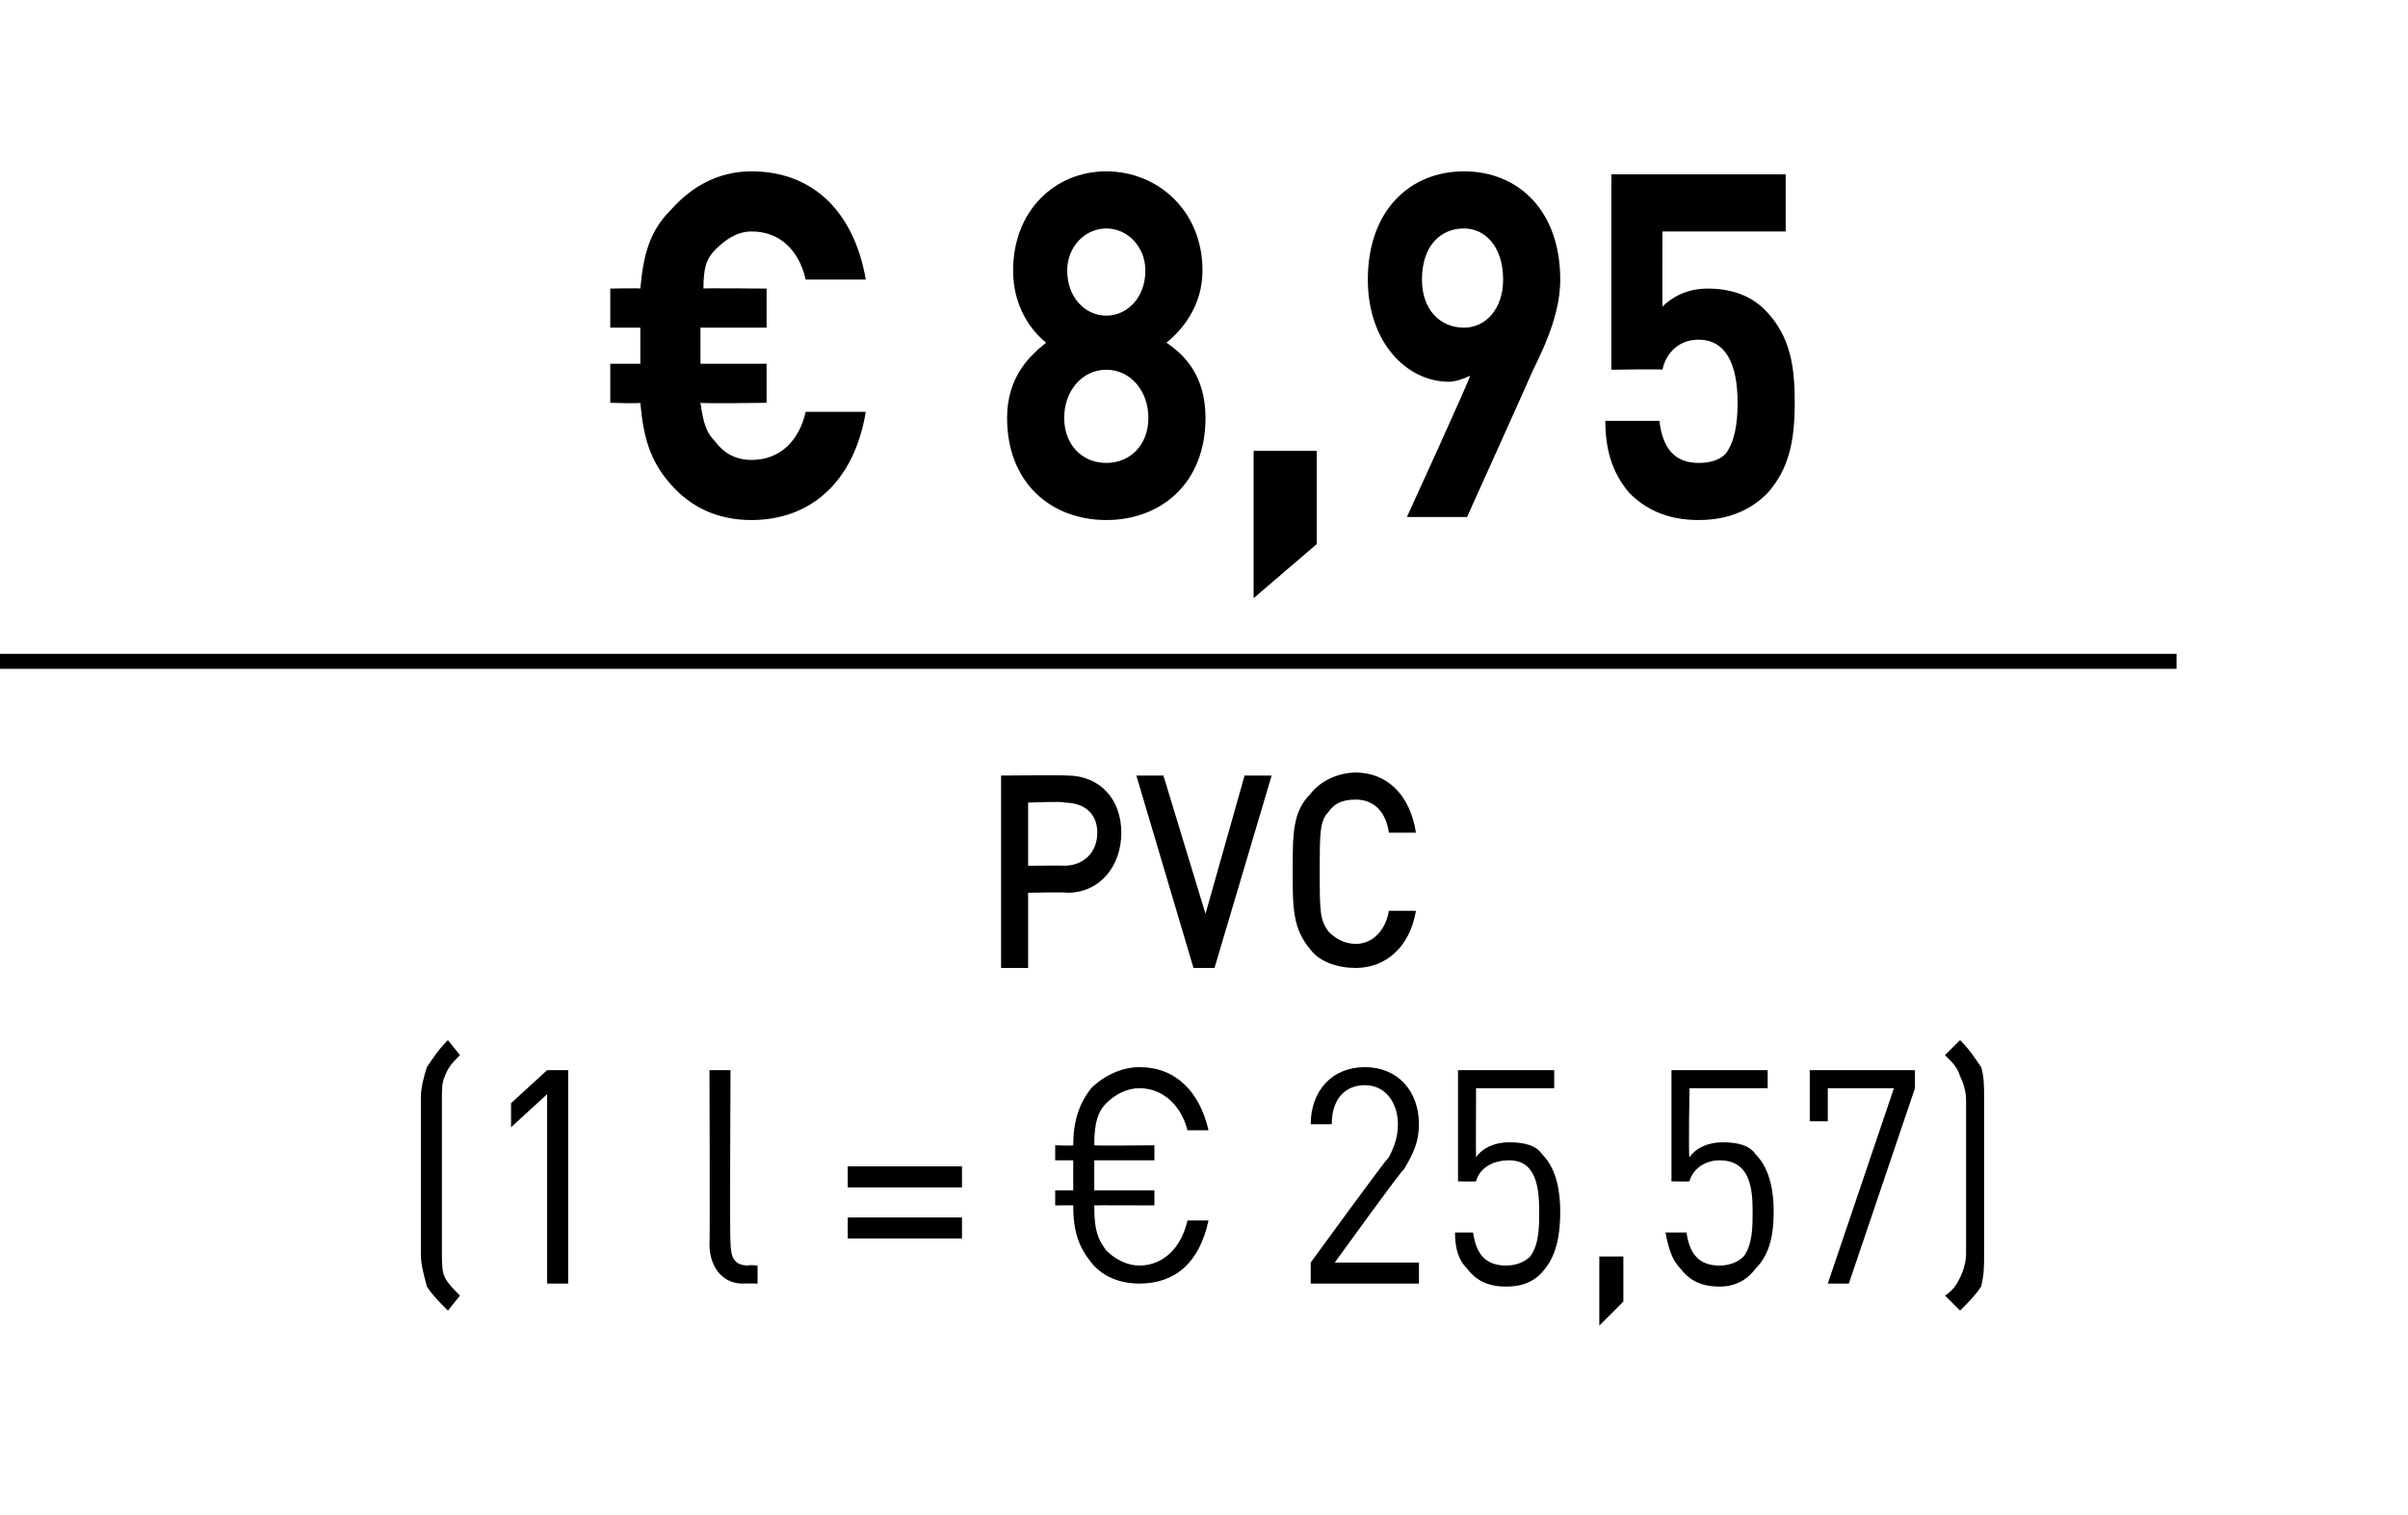
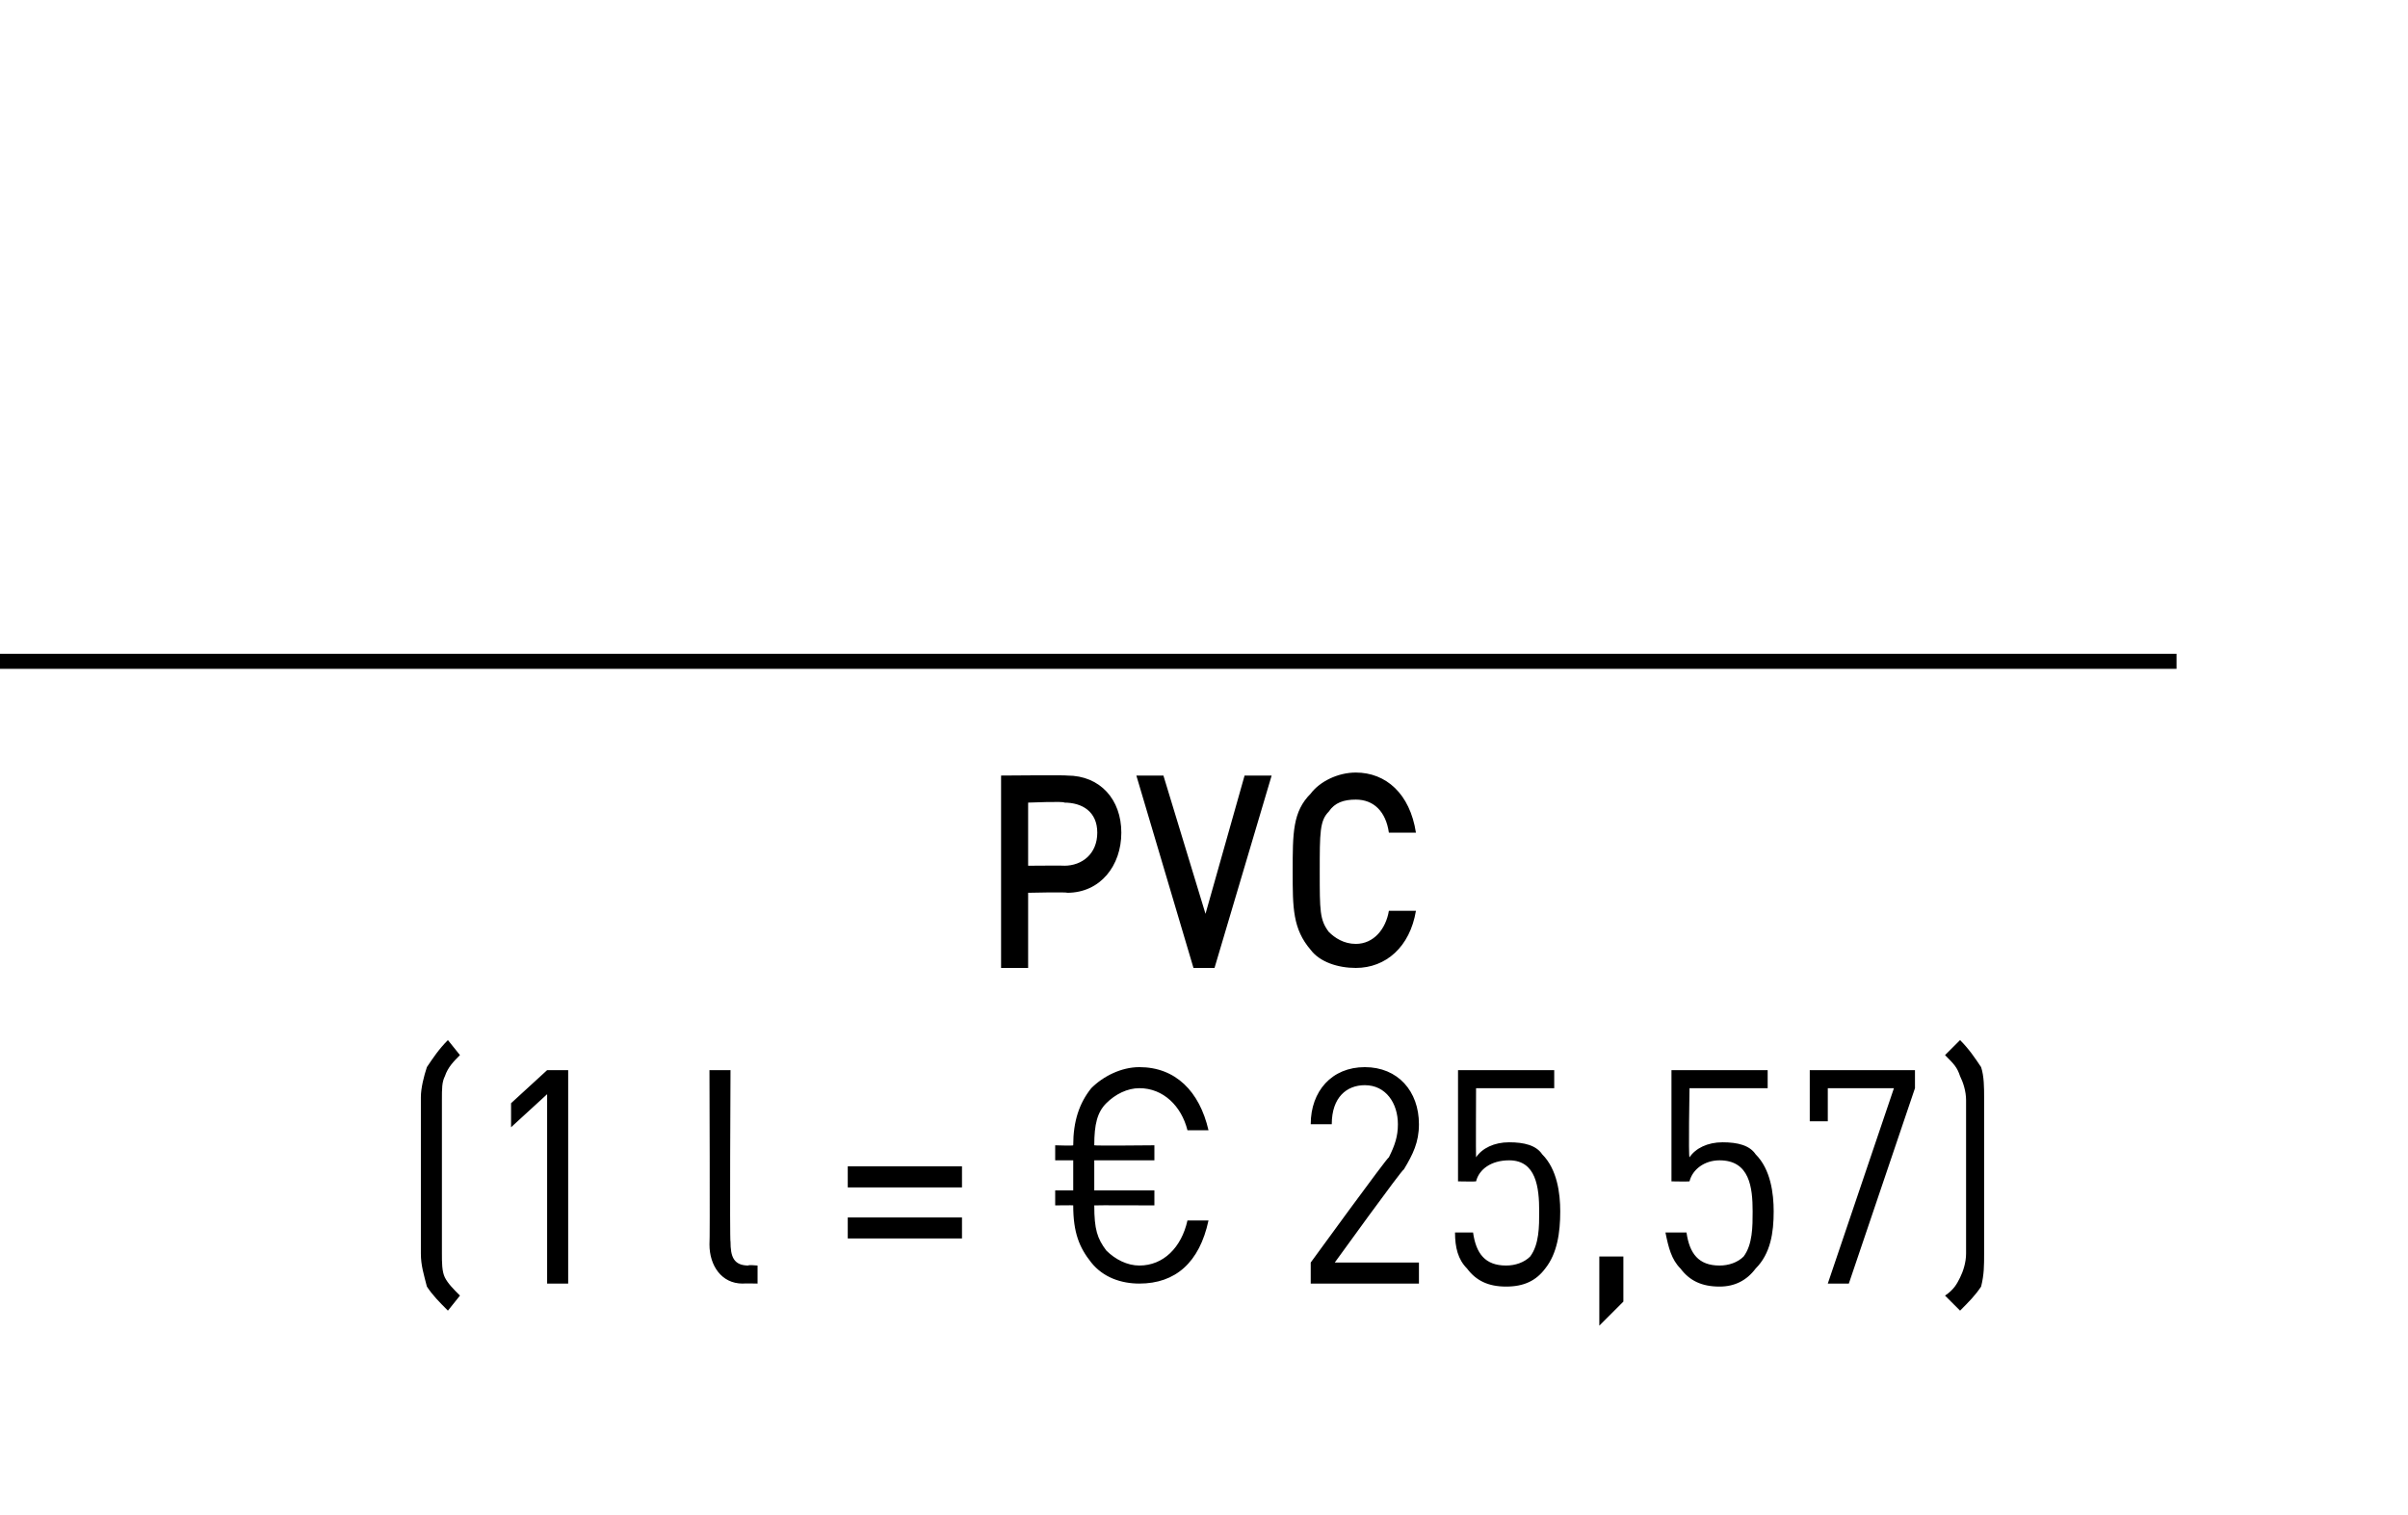
<svg xmlns="http://www.w3.org/2000/svg" version="1.1" width="80.1px" height="50.4px" viewBox="0 0 80.1 50.4">
  <desc>﻿€ 8,95﻿﻿﻿ ﻿﻿ ﻿(1 l = € 25,57)﻿</desc>
  <defs />
  <g class="svg-textframe-paragraphrules">
    <line class="svg-paragraph-ruleabove" y1="22" y2="22" x1="0" x2="72.4" stroke="#000" stroke-width="0.5" />
  </g>
  <g id="Polygon152422">
    <path d="m14.9 43.6c-.3-.3-.5-.5-.7-.8c-.1-.4-.2-.7-.2-1.1c0 0 0-5.2 0-5.2c0-.3.1-.7.2-1c.2-.3.4-.6.7-.9c0 0 .4.5.4.5c-.2.2-.4.4-.5.7c-.1.2-.1.4-.1.8c0 0 0 5.1 0 5.1c0 .3 0 .6.1.8c.1.2.3.4.5.6c0 0-.4.5-.4.5zm3.3-.9l0-6.3l-1.2 1.1l0-.8l1.2-1.1l.7 0l0 7.1l-.7 0zm6.5 0c-.7 0-1.1-.6-1.1-1.3c.02-.02 0-5.8 0-5.8l.7 0c0 0-.03 5.75 0 5.7c0 .5.1.8.6.8c-.04-.03.3 0 .3 0l0 .6c0 0-.46-.01-.5 0zm3.5-3.2l0-.7l3.8 0l0 .7l-3.8 0zm0 1.7l0-.7l3.8 0l0 .7l-3.8 0zm9.7 1.5c-.6 0-1.2-.2-1.6-.7c-.4-.5-.6-1-.6-1.9c.01-.01-.6 0-.6 0l0-.5l.6 0l0-1l-.6 0l0-.5c0 0 .61.02.6 0c0-.8.2-1.4.6-1.9c.4-.4 1-.7 1.6-.7c1.2 0 2 .8 2.3 2.1c0 0-.7 0-.7 0c-.2-.8-.8-1.4-1.6-1.4c-.4 0-.8.2-1.1.5c-.3.3-.4.7-.4 1.4c0 .02 2 0 2 0l0 .5l-2 0l0 1l2 0l0 .5c0 0-2-.01-2 0c0 .8.1 1.1.4 1.5c.3.3.7.5 1.1.5c.8 0 1.4-.6 1.6-1.5c0 0 .7 0 .7 0c-.3 1.4-1.1 2.1-2.3 2.1zm5.7 0l0-.7c0 0 2.56-3.52 2.6-3.5c.2-.4.3-.7.3-1.1c0-.7-.4-1.3-1.1-1.3c-.6 0-1.1.4-1.1 1.3c0 0-.7 0-.7 0c0-1.1.7-1.9 1.8-1.9c1.1 0 1.8.8 1.8 1.9c0 .6-.2 1-.5 1.5c-.04-.03-2.3 3.1-2.3 3.1l2.8 0l0 .7l-3.6 0zm7.8-.5c-.3.4-.7.6-1.3.6c-.6 0-1-.2-1.3-.6c-.3-.3-.4-.7-.4-1.2c0 0 .6 0 .6 0c.1.7.4 1.1 1.1 1.1c.3 0 .6-.1.8-.3c.3-.4.3-1 .3-1.5c0-.8-.1-1.7-1-1.7c-.6 0-1 .3-1.1.7c-.01.01-.6 0-.6 0l0-3.7l3.2 0l0 .6l-2.6 0c0 0-.01 2.27 0 2.3c.2-.3.6-.5 1.1-.5c.5 0 .9.1 1.1.4c.5.5.6 1.3.6 1.9c0 .7-.1 1.4-.5 1.9zm1.8 1.9l0-2.3l.8 0l0 1.5l-.8.8zm5.2-1.9c-.3.4-.7.6-1.2.6c-.6 0-1-.2-1.3-.6c-.3-.3-.4-.7-.5-1.2c0 0 .7 0 .7 0c.1.7.4 1.1 1.1 1.1c.3 0 .6-.1.8-.3c.3-.4.3-1 .3-1.5c0-.8-.1-1.7-1.1-1.7c-.5 0-.9.3-1 .7c-.04.01-.6 0-.6 0l0-3.7l3.2 0l0 .6l-2.6 0c0 0-.04 2.27 0 2.3c.2-.3.6-.5 1.1-.5c.5 0 .9.1 1.1.4c.5.5.6 1.3.6 1.9c0 .7-.1 1.4-.6 1.9zm3.1.5l-.7 0l2.2-6.5l-2.2 0l0 1.1l-.6 0l0-1.7l3.5 0l0 .6l-2.2 6.5zm4.4.1c-.2.3-.4.5-.7.8c0 0-.5-.5-.5-.5c.3-.2.4-.4.5-.6c.1-.2.2-.5.2-.8c0 0 0-5.1 0-5.1c0-.3-.1-.6-.2-.8c-.1-.3-.2-.4-.5-.7c0 0 .5-.5.5-.5c.3.3.5.6.7.9c.1.3.1.7.1 1c0 0 0 5.2 0 5.2c0 .4 0 .7-.1 1.1z" stroke="none" fill="#000" />
  </g>
  <g id="Polygon152421">
    <path d="m35.5 29.7c-.02-.03-1.3 0-1.3 0l0 2.5l-.9 0l0-6.4c0 0 2.18-.02 2.2 0c1.1 0 1.8.8 1.8 1.9c0 1.1-.7 2-1.8 2zm-.1-3c.03-.05-1.2 0-1.2 0l0 2.1c0 0 1.23-.01 1.2 0c.6 0 1.1-.4 1.1-1.1c0-.7-.5-1-1.1-1zm5 5.5l-.7 0l-1.9-6.4l.9 0l1.4 4.6l1.3-4.6l.9 0l-1.9 6.4zm4.7 0c-.6 0-1.2-.2-1.5-.6c-.6-.7-.6-1.4-.6-2.6c0-1.3 0-2 .6-2.6c.3-.4.9-.7 1.5-.7c1 0 1.8.7 2 2c0 0-.9 0-.9 0c-.1-.7-.5-1.1-1.1-1.1c-.4 0-.7.1-.9.4c-.3.3-.3.7-.3 2c0 1.3 0 1.6.3 2c.2.2.5.4.9.4c.6 0 1-.5 1.1-1.1c0 0 .9 0 .9 0c-.2 1.2-1 1.9-2 1.9z" stroke="none" fill="#000" />
  </g>
  <g id="Polygon152420">
-     <path d="m25 17.3c-1.1 0-2-.4-2.7-1.2c-.7-.8-.9-1.6-1-2.7c.02.03-1 0-1 0l0-1.3l1 0l0-1.2l-1 0l0-1.3c0 0 1.02-.02 1 0c.1-1.1.3-1.9 1-2.6c.7-.8 1.6-1.3 2.7-1.3c2 0 3.4 1.3 3.8 3.6c0 0-2 0-2 0c-.2-.9-.8-1.6-1.8-1.6c-.5 0-.9.3-1.2.6c-.3.3-.4.6-.4 1.3c-.04-.02 2.1 0 2.1 0l0 1.3l-2.2 0l0 1.2l2.2 0l0 1.3c0 0-2.15.03-2.2 0c.1.7.2 1 .5 1.3c.3.4.7.6 1.2.6c1 0 1.6-.7 1.8-1.6c0 0 2 0 2 0c-.4 2.4-1.9 3.6-3.8 3.6zm11.8 0c-1.8 0-3.3-1.2-3.3-3.4c0-1.4.8-2.1 1.3-2.5c-.5-.4-1.1-1.2-1.1-2.4c0-2 1.4-3.3 3.1-3.3c1.7 0 3.2 1.3 3.2 3.3c0 1.2-.7 2-1.2 2.4c.6.4 1.3 1.1 1.3 2.5c0 2.2-1.5 3.4-3.3 3.4zm0-5c-.8 0-1.4.7-1.4 1.6c0 .9.6 1.5 1.4 1.5c.8 0 1.4-.6 1.4-1.5c0-.9-.6-1.6-1.4-1.6zm0-4.7c-.7 0-1.3.6-1.3 1.4c0 .9.6 1.5 1.3 1.5c.7 0 1.3-.6 1.3-1.5c0-.8-.6-1.4-1.3-1.4zm4.9 12.3l0-4.9l2.1 0l0 3.1l-2.1 1.8zm9.3-7.6c.01 0-2.2 4.9-2.2 4.9l-2 0c0 0 2.14-4.68 2.1-4.7c-.2.1-.5.2-.7.2c-1.4 0-2.7-1.3-2.7-3.4c0-2.3 1.4-3.6 3.2-3.6c1.8 0 3.2 1.3 3.2 3.6c0 1-.4 2-.9 3zm-2.3-4.7c-.8 0-1.4.6-1.4 1.7c0 1 .6 1.6 1.4 1.6c.7 0 1.3-.6 1.3-1.6c0-1.1-.6-1.7-1.3-1.7zm10.1 8.8c-.5.5-1.2.9-2.3.9c-1.1 0-1.8-.4-2.3-.9c-.6-.7-.8-1.5-.8-2.4c0 0 1.8 0 1.8 0c.1.9.5 1.4 1.3 1.4c.4 0 .7-.1.9-.3c.3-.4.4-1 .4-1.7c0-1.3-.4-2.1-1.3-2.1c-.7 0-1.1.5-1.2 1c0-.03-1.7 0-1.7 0l0-6.5l5.8 0l0 1.9l-4.1 0c0 0-.01 2.45 0 2.5c.3-.3.8-.6 1.5-.6c.9 0 1.5.3 1.9.7c.9.9 1 2 1 3.1c0 1.3-.2 2.2-.9 3z" stroke="none" fill="#000" />
-   </g>
+     </g>
</svg>